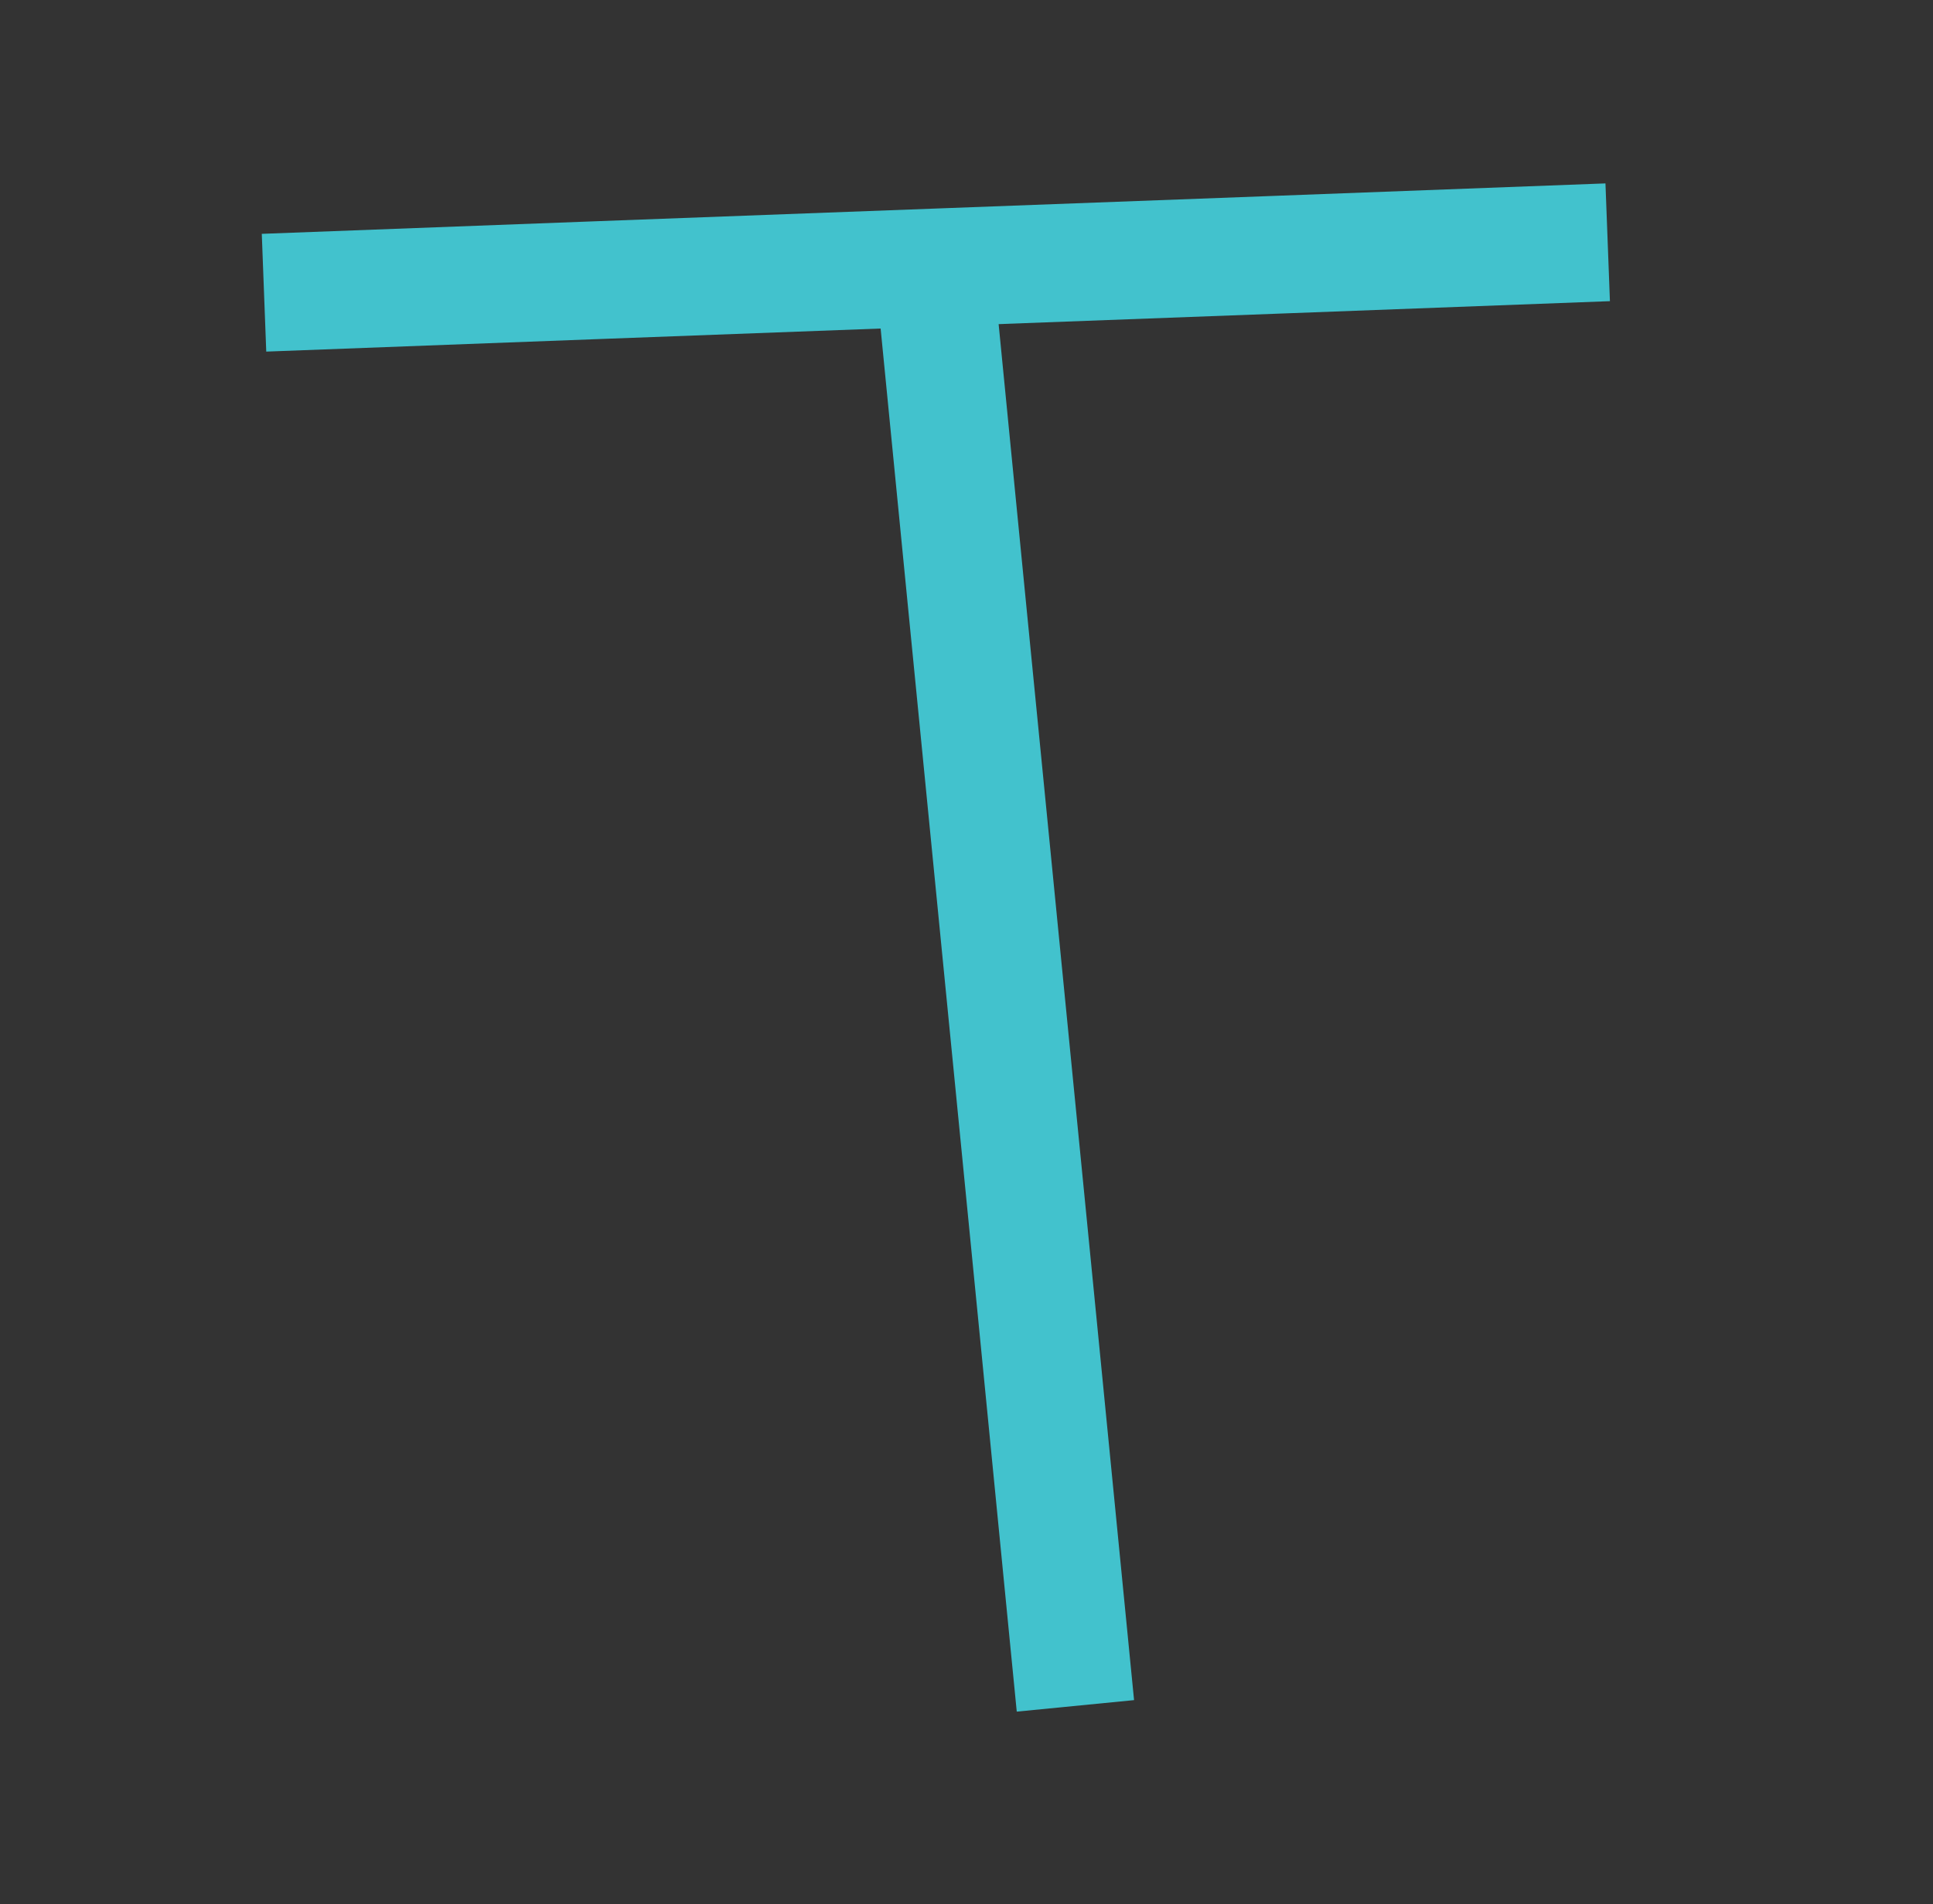
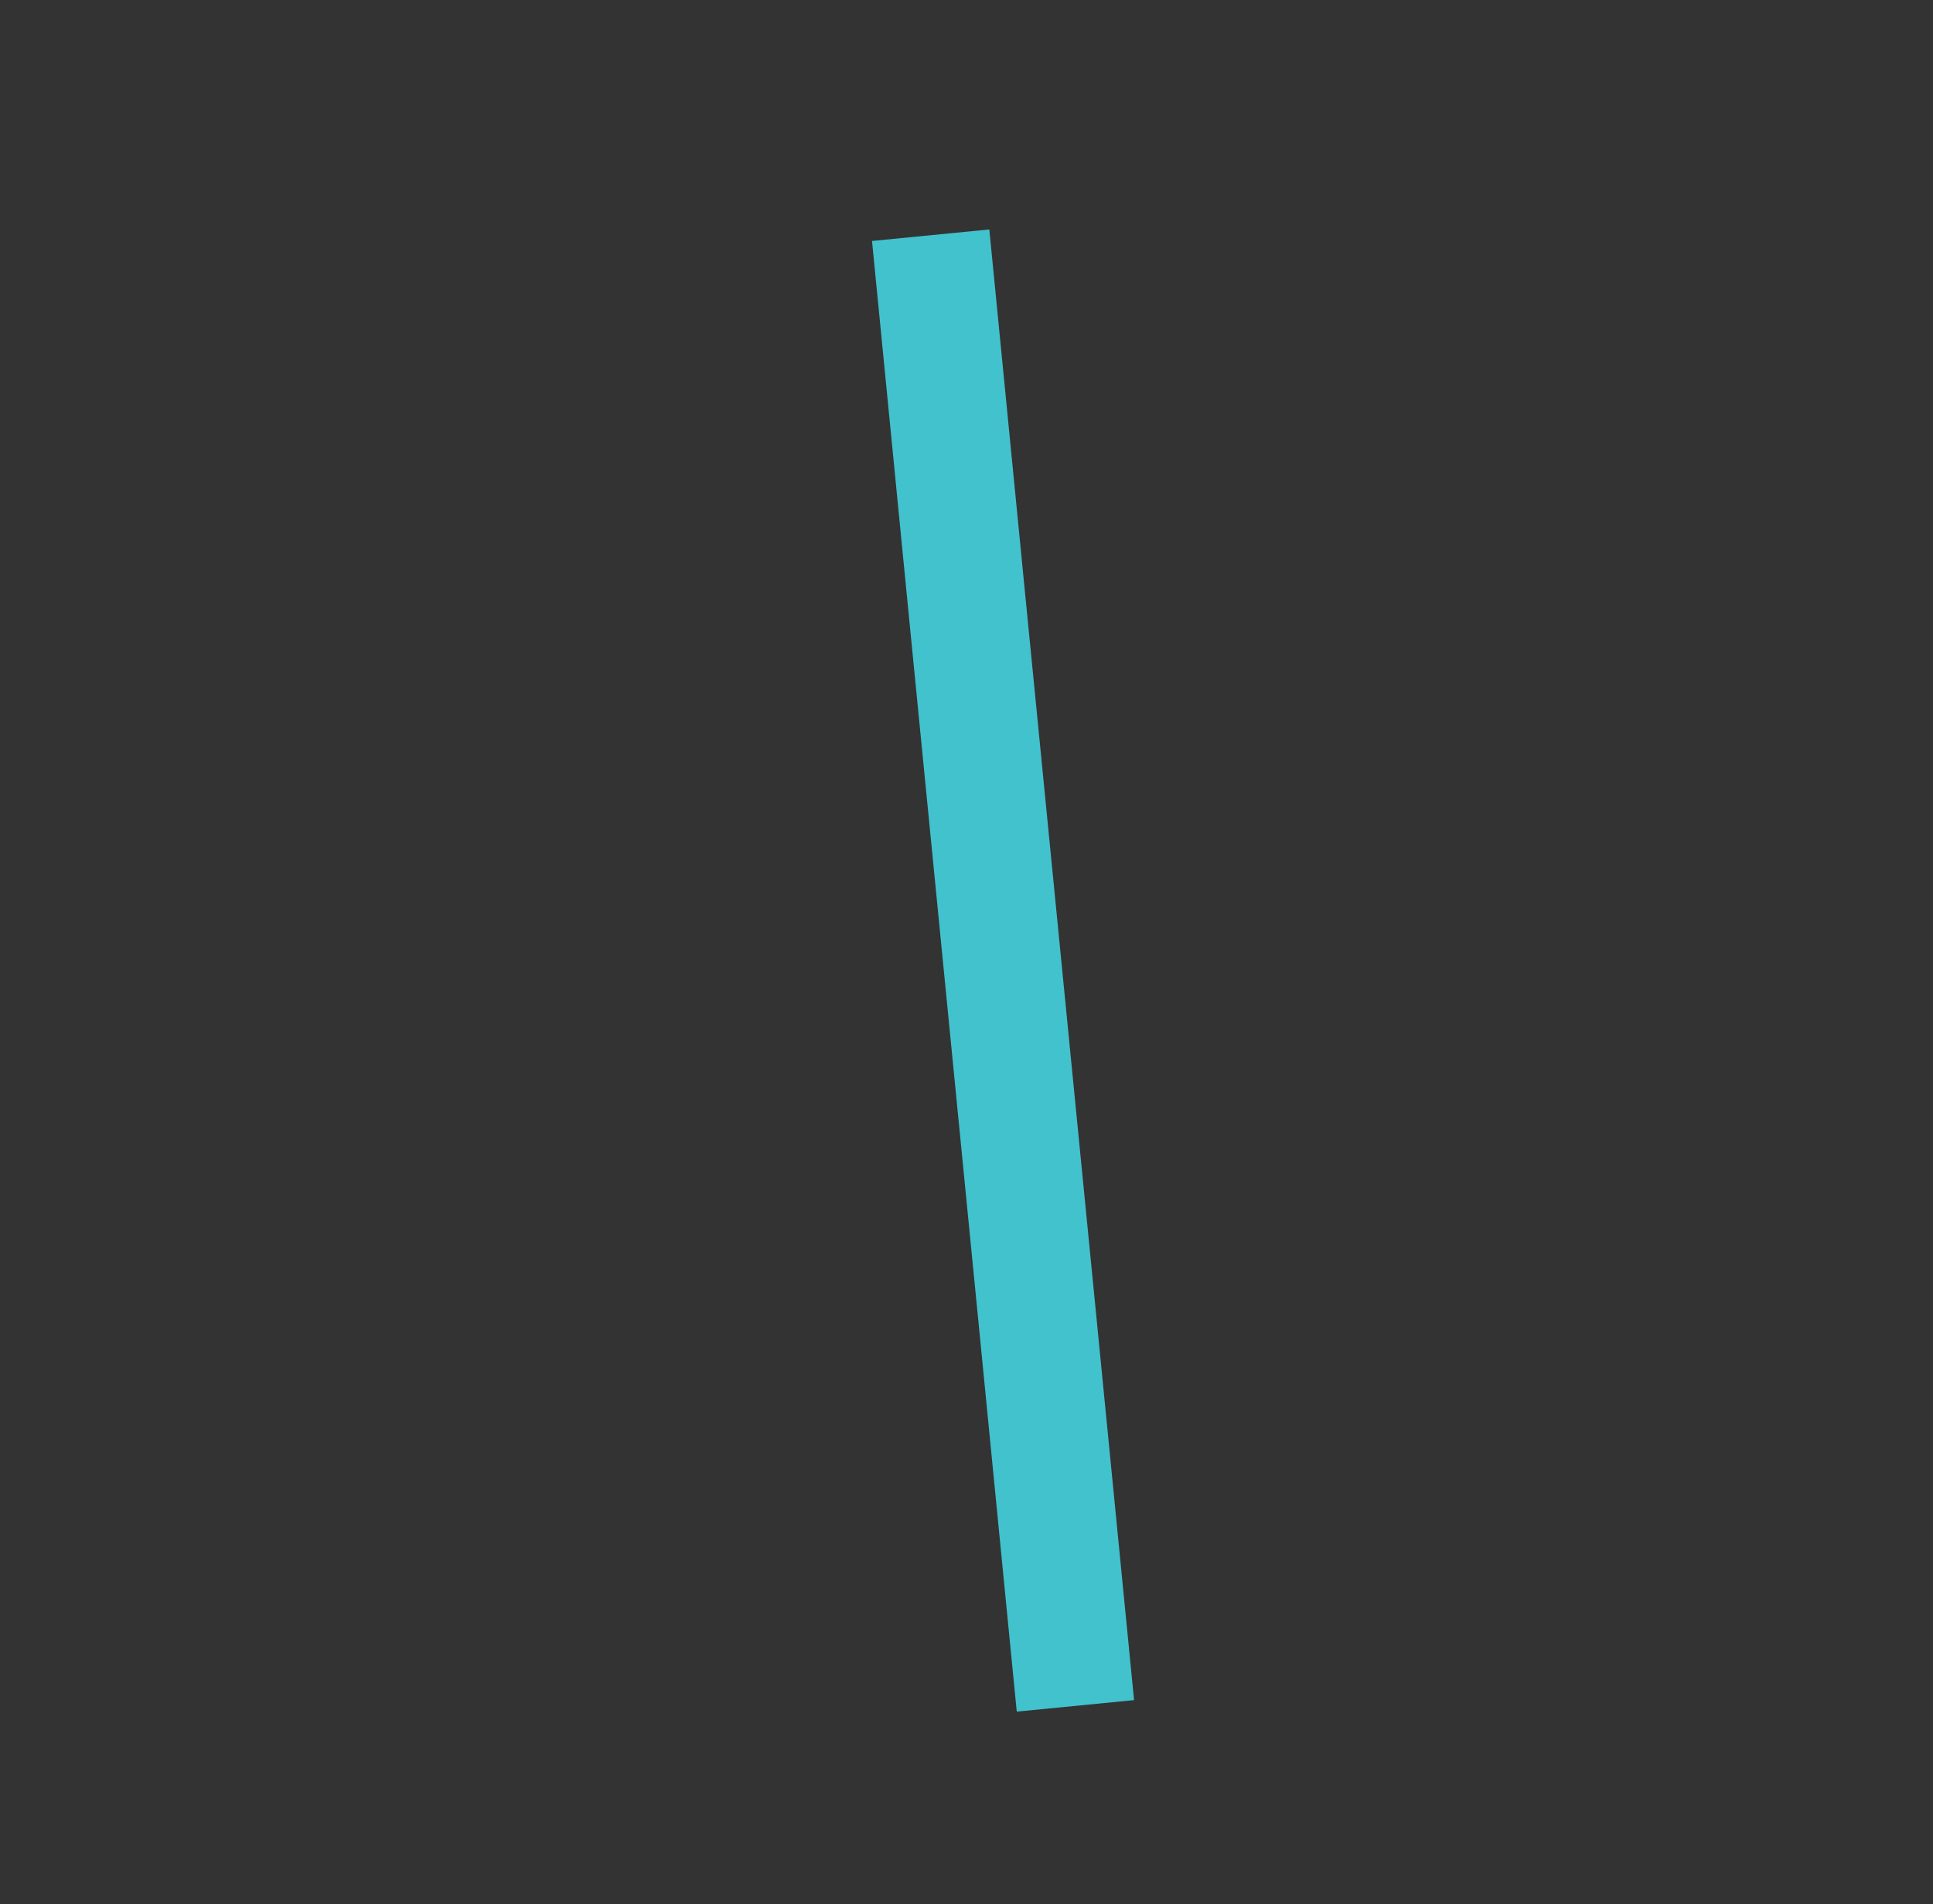
<svg xmlns="http://www.w3.org/2000/svg" version="1.1" id="Layer_1" x="0px" y="0px" viewBox="0 0 410 404" style="enable-background:new 0 0 410 404;" xml:space="preserve">
  <rect x="0" y="0" width="410" height="404" fill="#333333" stroke="none" />
  <style type="text/css">
	.st0{fill:#FFFABD;stroke:#42C2CD;stroke-width:25;stroke-miterlimit:10;}
</style>
-   <path class="st0" d="M56,62.1c95-3.6,190-7.1,285-10.7" />
  <path class="st0" d="M228.1,361.9c-10.2-104-20.5-208-30.7-312" />
</svg>